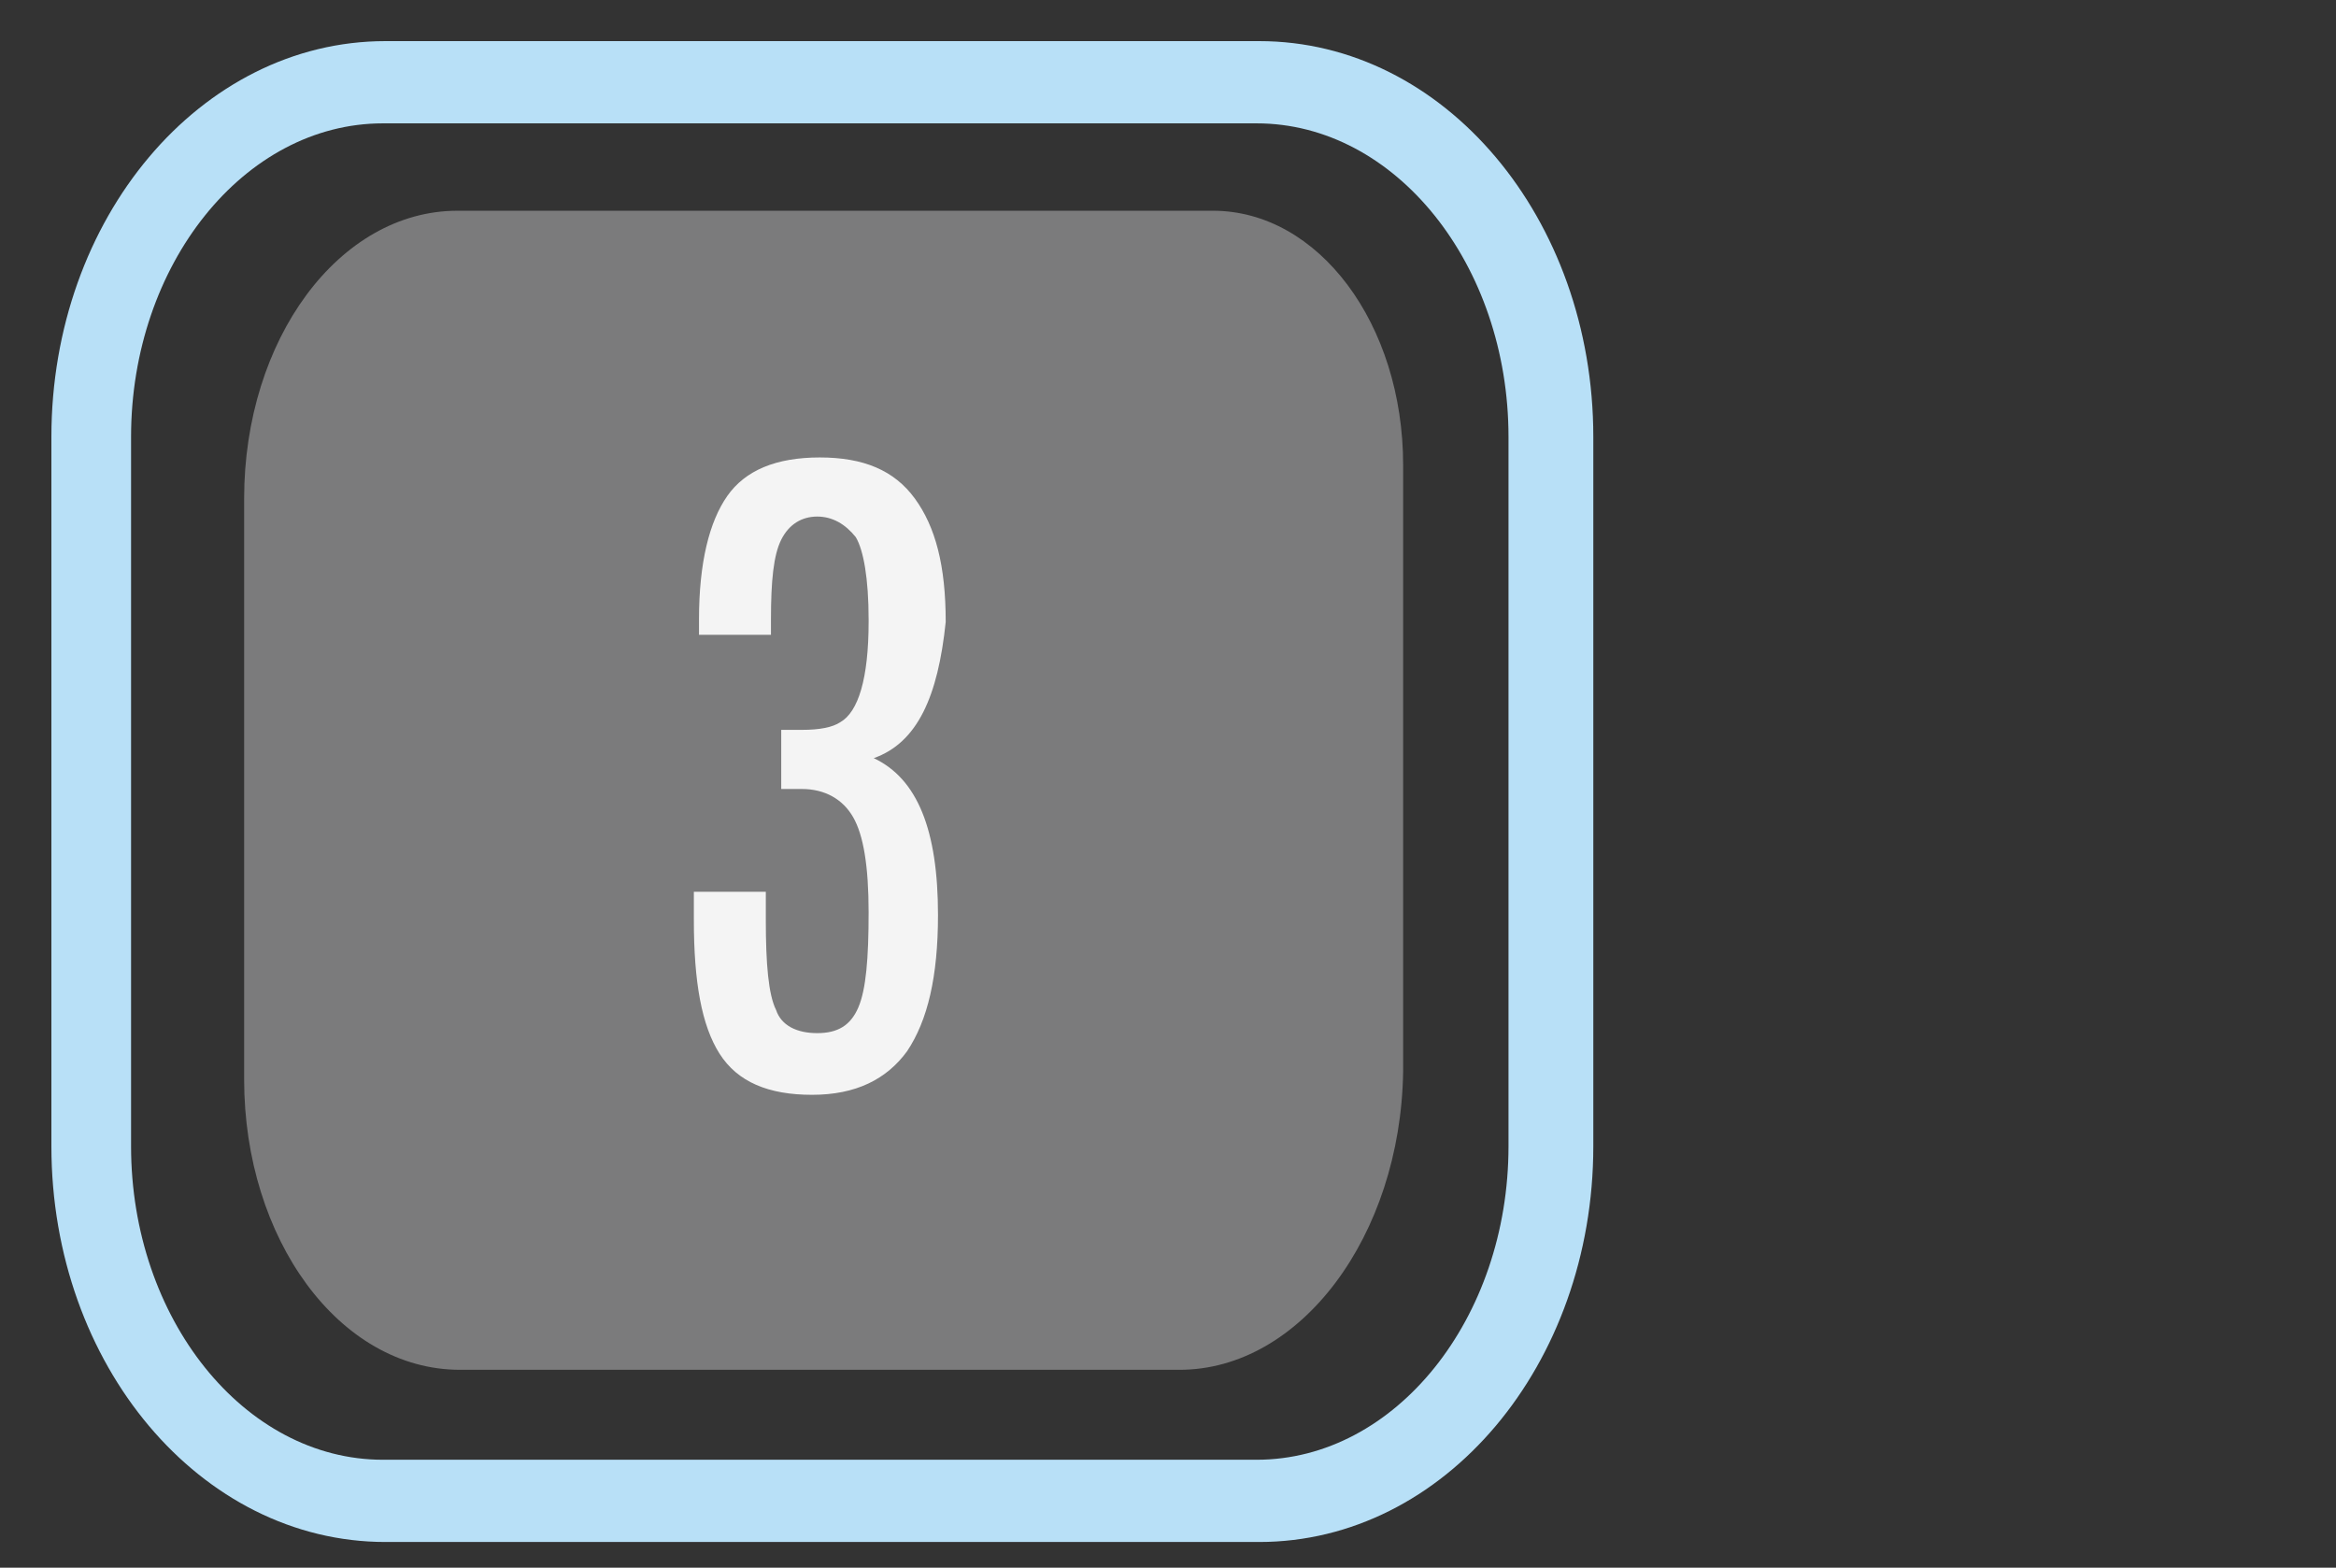
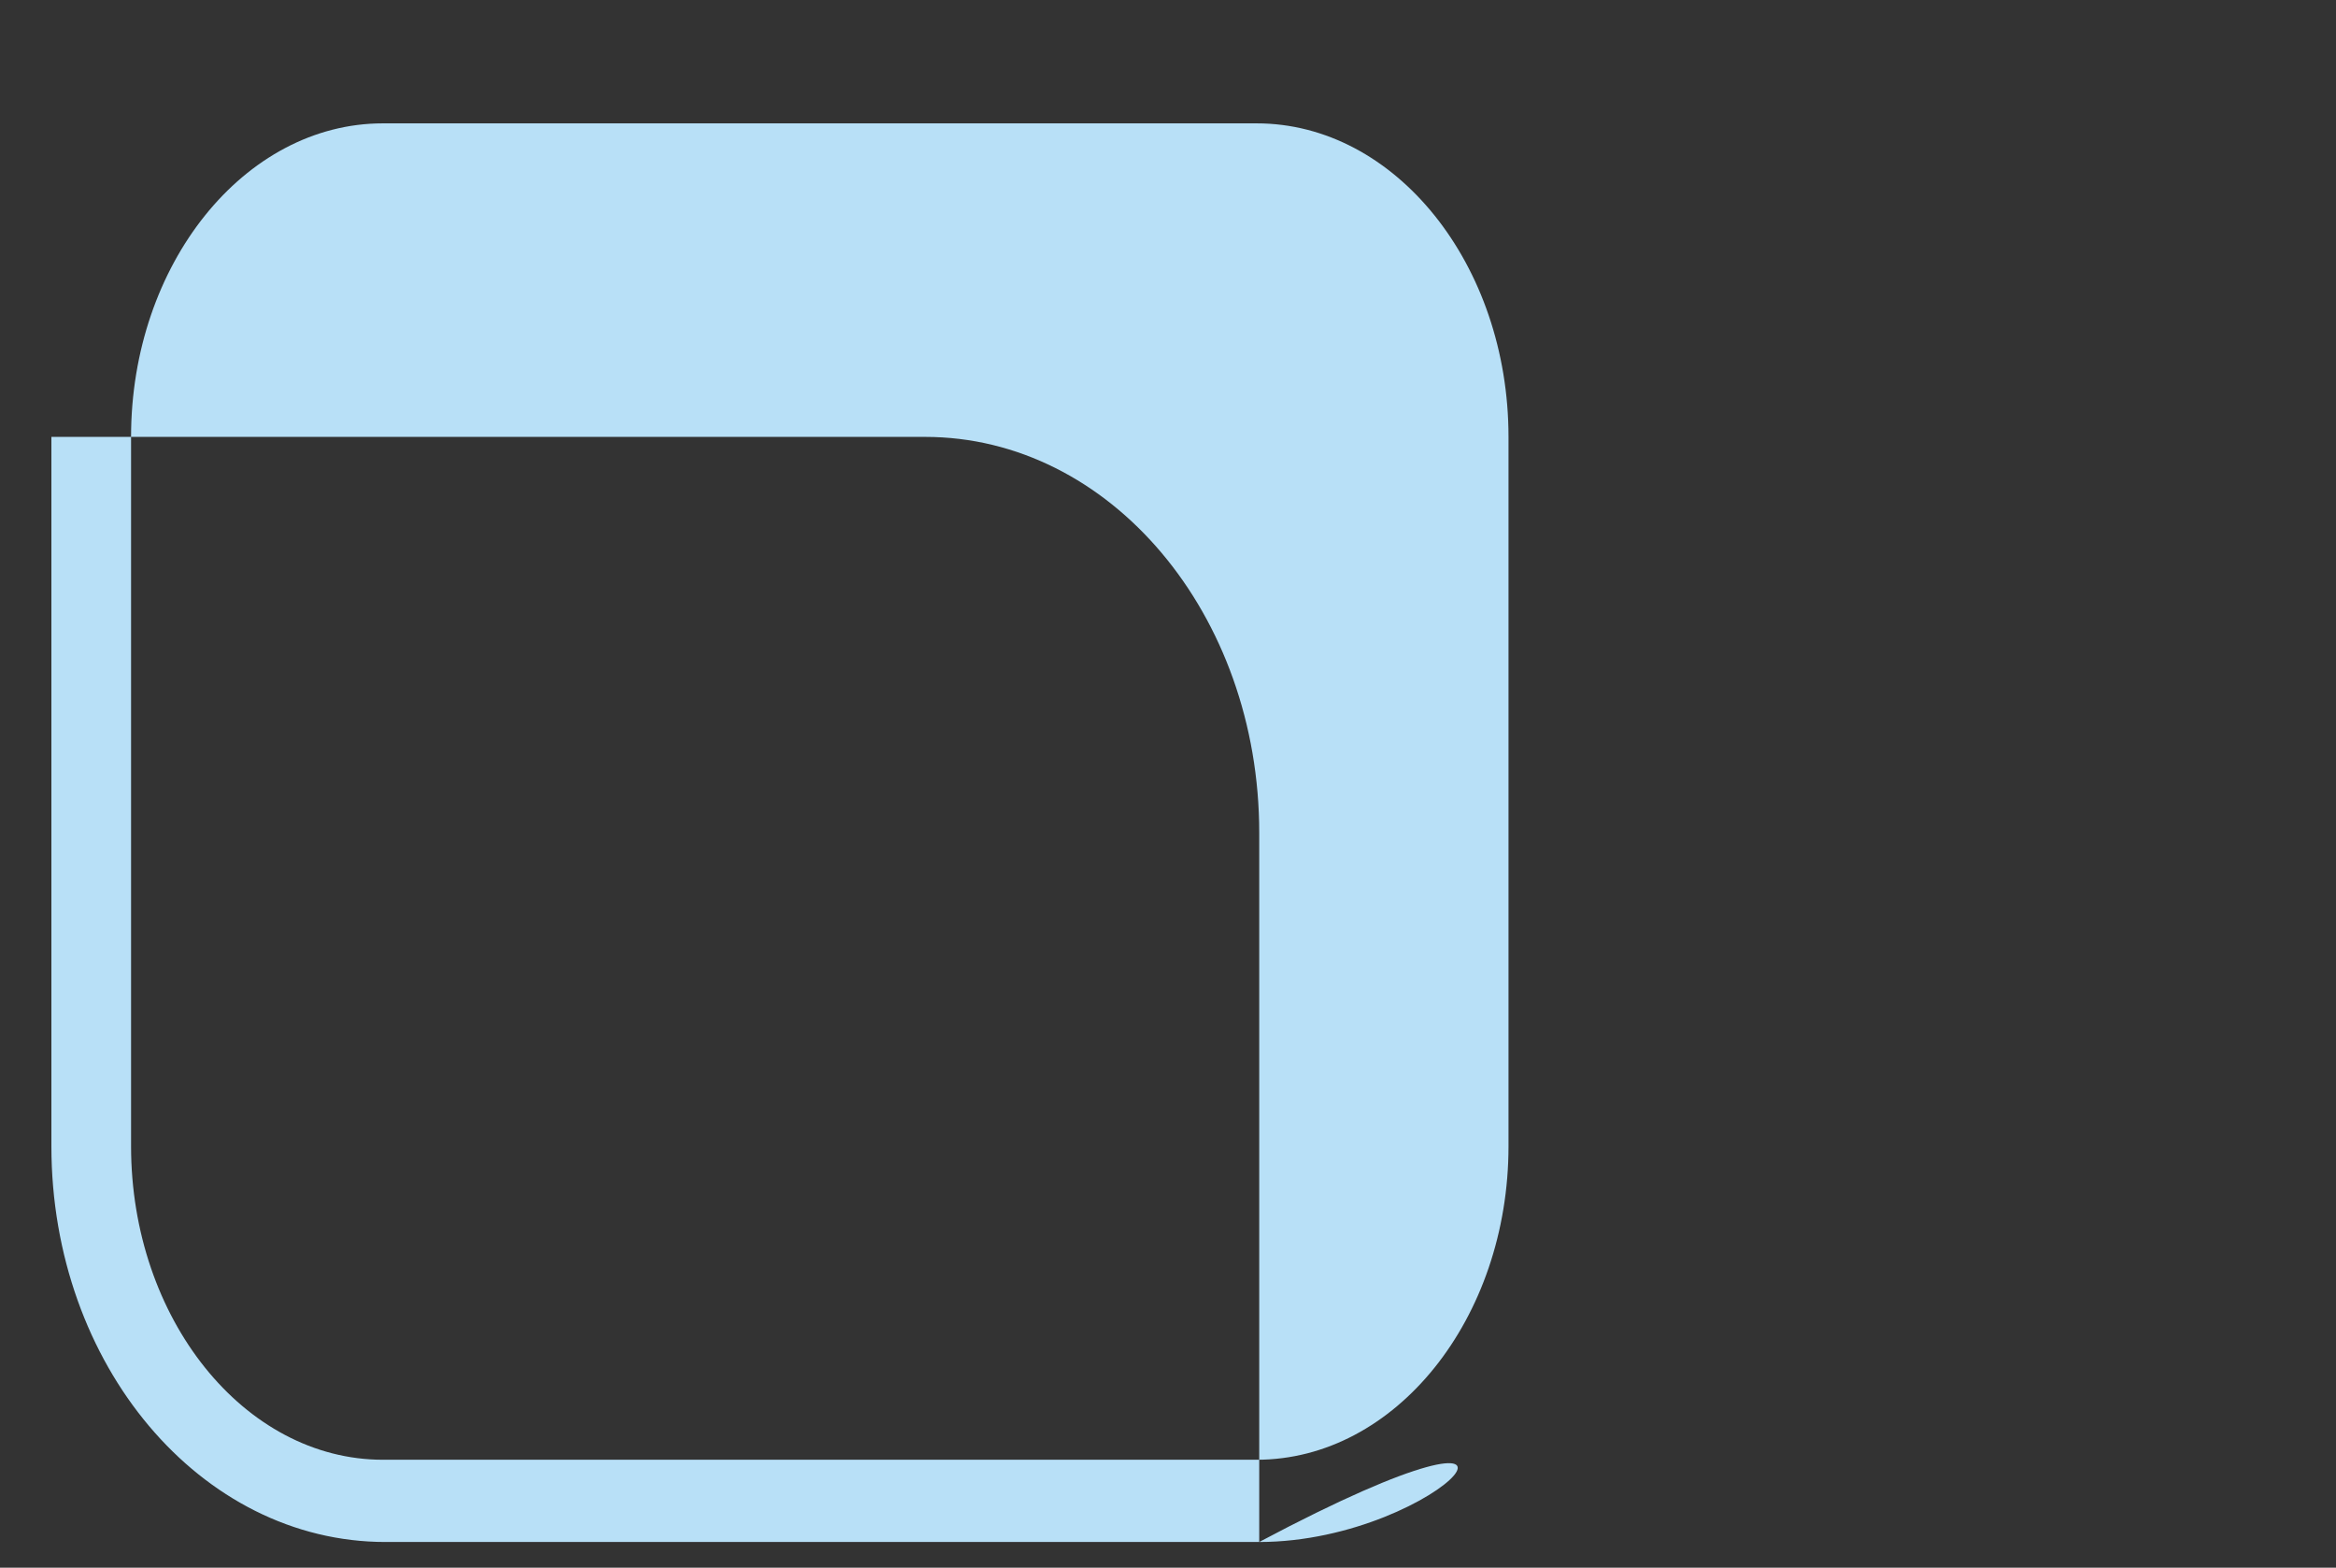
<svg xmlns="http://www.w3.org/2000/svg" xmlns:xlink="http://www.w3.org/1999/xlink" version="1.1" id="Layer_3" x="0px" y="0px" viewBox="0 0 90.9 61" style="enable-background:new 0 0 90.9 61;" xml:space="preserve">
  <rect x="0" y="0" width="90.9" height="61" fill="#333333" stroke="none" />
  <style type="text/css">
	.st0{fill:#B8E0F7;}
	.st1{opacity:0.71;}
	.st2{clip-path:url(#SVGID_2_);fill:#98989A;}
	.st3{fill:#F4F4F4;}
</style>
  <g>
-     <path class="st0" d="M14.9,4.8c-5.4,0-9.8,5.5-9.8,12.2v27.6c0,6.7,4.4,12.2,9.8,12.2h34c5.4,0,9.8-5.5,9.8-12.2V17   c0-6.7-4.4-12.2-9.8-12.2H14.9z M49,60h-34c-7.2,0-13-6.9-13-15.4V17c0-8.5,5.8-15.4,13-15.4h34c7.2,0,13,6.9,13,15.4v27.6   C62,53.1,56.2,60,49,60" />
+     <path class="st0" d="M14.9,4.8c-5.4,0-9.8,5.5-9.8,12.2v27.6c0,6.7,4.4,12.2,9.8,12.2h34c5.4,0,9.8-5.5,9.8-12.2V17   c0-6.7-4.4-12.2-9.8-12.2H14.9z M49,60h-34c-7.2,0-13-6.9-13-15.4V17h34c7.2,0,13,6.9,13,15.4v27.6   C62,53.1,56.2,60,49,60" />
    <g class="st1">
      <g>
        <defs>
-           <rect id="SVGID_1_" x="0.4" y="1.2" width="63.1" height="53.1" />
-         </defs>
+           </defs>
        <clipPath id="SVGID_2_">
          <use xlink:href="#SVGID_1_" style="overflow:visible;" />
        </clipPath>
        <path class="st2" d="M45.9,53.3h-28c-4.7,0-8.4-5.1-8.4-11.3V19.4c0-6.2,3.7-11.2,8.3-11.2h29.4c4.1,0,7.4,4.4,7.4,9.9v23.6     C54.5,48.1,50.6,53.3,45.9,53.3" />
      </g>
    </g>
-     <path class="st3" d="M34,29.5c1.7,0.8,2.5,2.8,2.5,6.1c0,2.4-0.4,4.1-1.2,5.3c-0.8,1.1-2,1.7-3.7,1.7c-1.7,0-2.9-0.5-3.6-1.6   c-0.7-1.1-1-2.8-1-5.2v-1.1h2.8v1.1c0,1.7,0.1,2.9,0.4,3.5c0.2,0.6,0.8,0.9,1.6,0.9s1.3-0.3,1.6-1c0.3-0.7,0.4-1.9,0.4-3.7   c0-1.8-0.2-3-0.6-3.7c-0.4-0.7-1.1-1.1-2-1.1h-0.8v-2.3h0.8c0.7,0,1.2-0.1,1.5-0.3c0.7-0.4,1.1-1.7,1.1-3.9v-0.1   c0-1.6-0.2-2.7-0.5-3.2c-0.4-0.5-0.9-0.8-1.5-0.8c-0.6,0-1.1,0.3-1.4,0.9c-0.3,0.6-0.4,1.6-0.4,3.1v0.6h-2.8v-0.6   c0-2.2,0.4-3.8,1.1-4.8c0.7-1,1.9-1.5,3.6-1.5c1.7,0,2.9,0.5,3.7,1.6s1.2,2.6,1.2,4.8C36.5,27.1,35.7,28.9,34,29.5" />
  </g>
</svg>